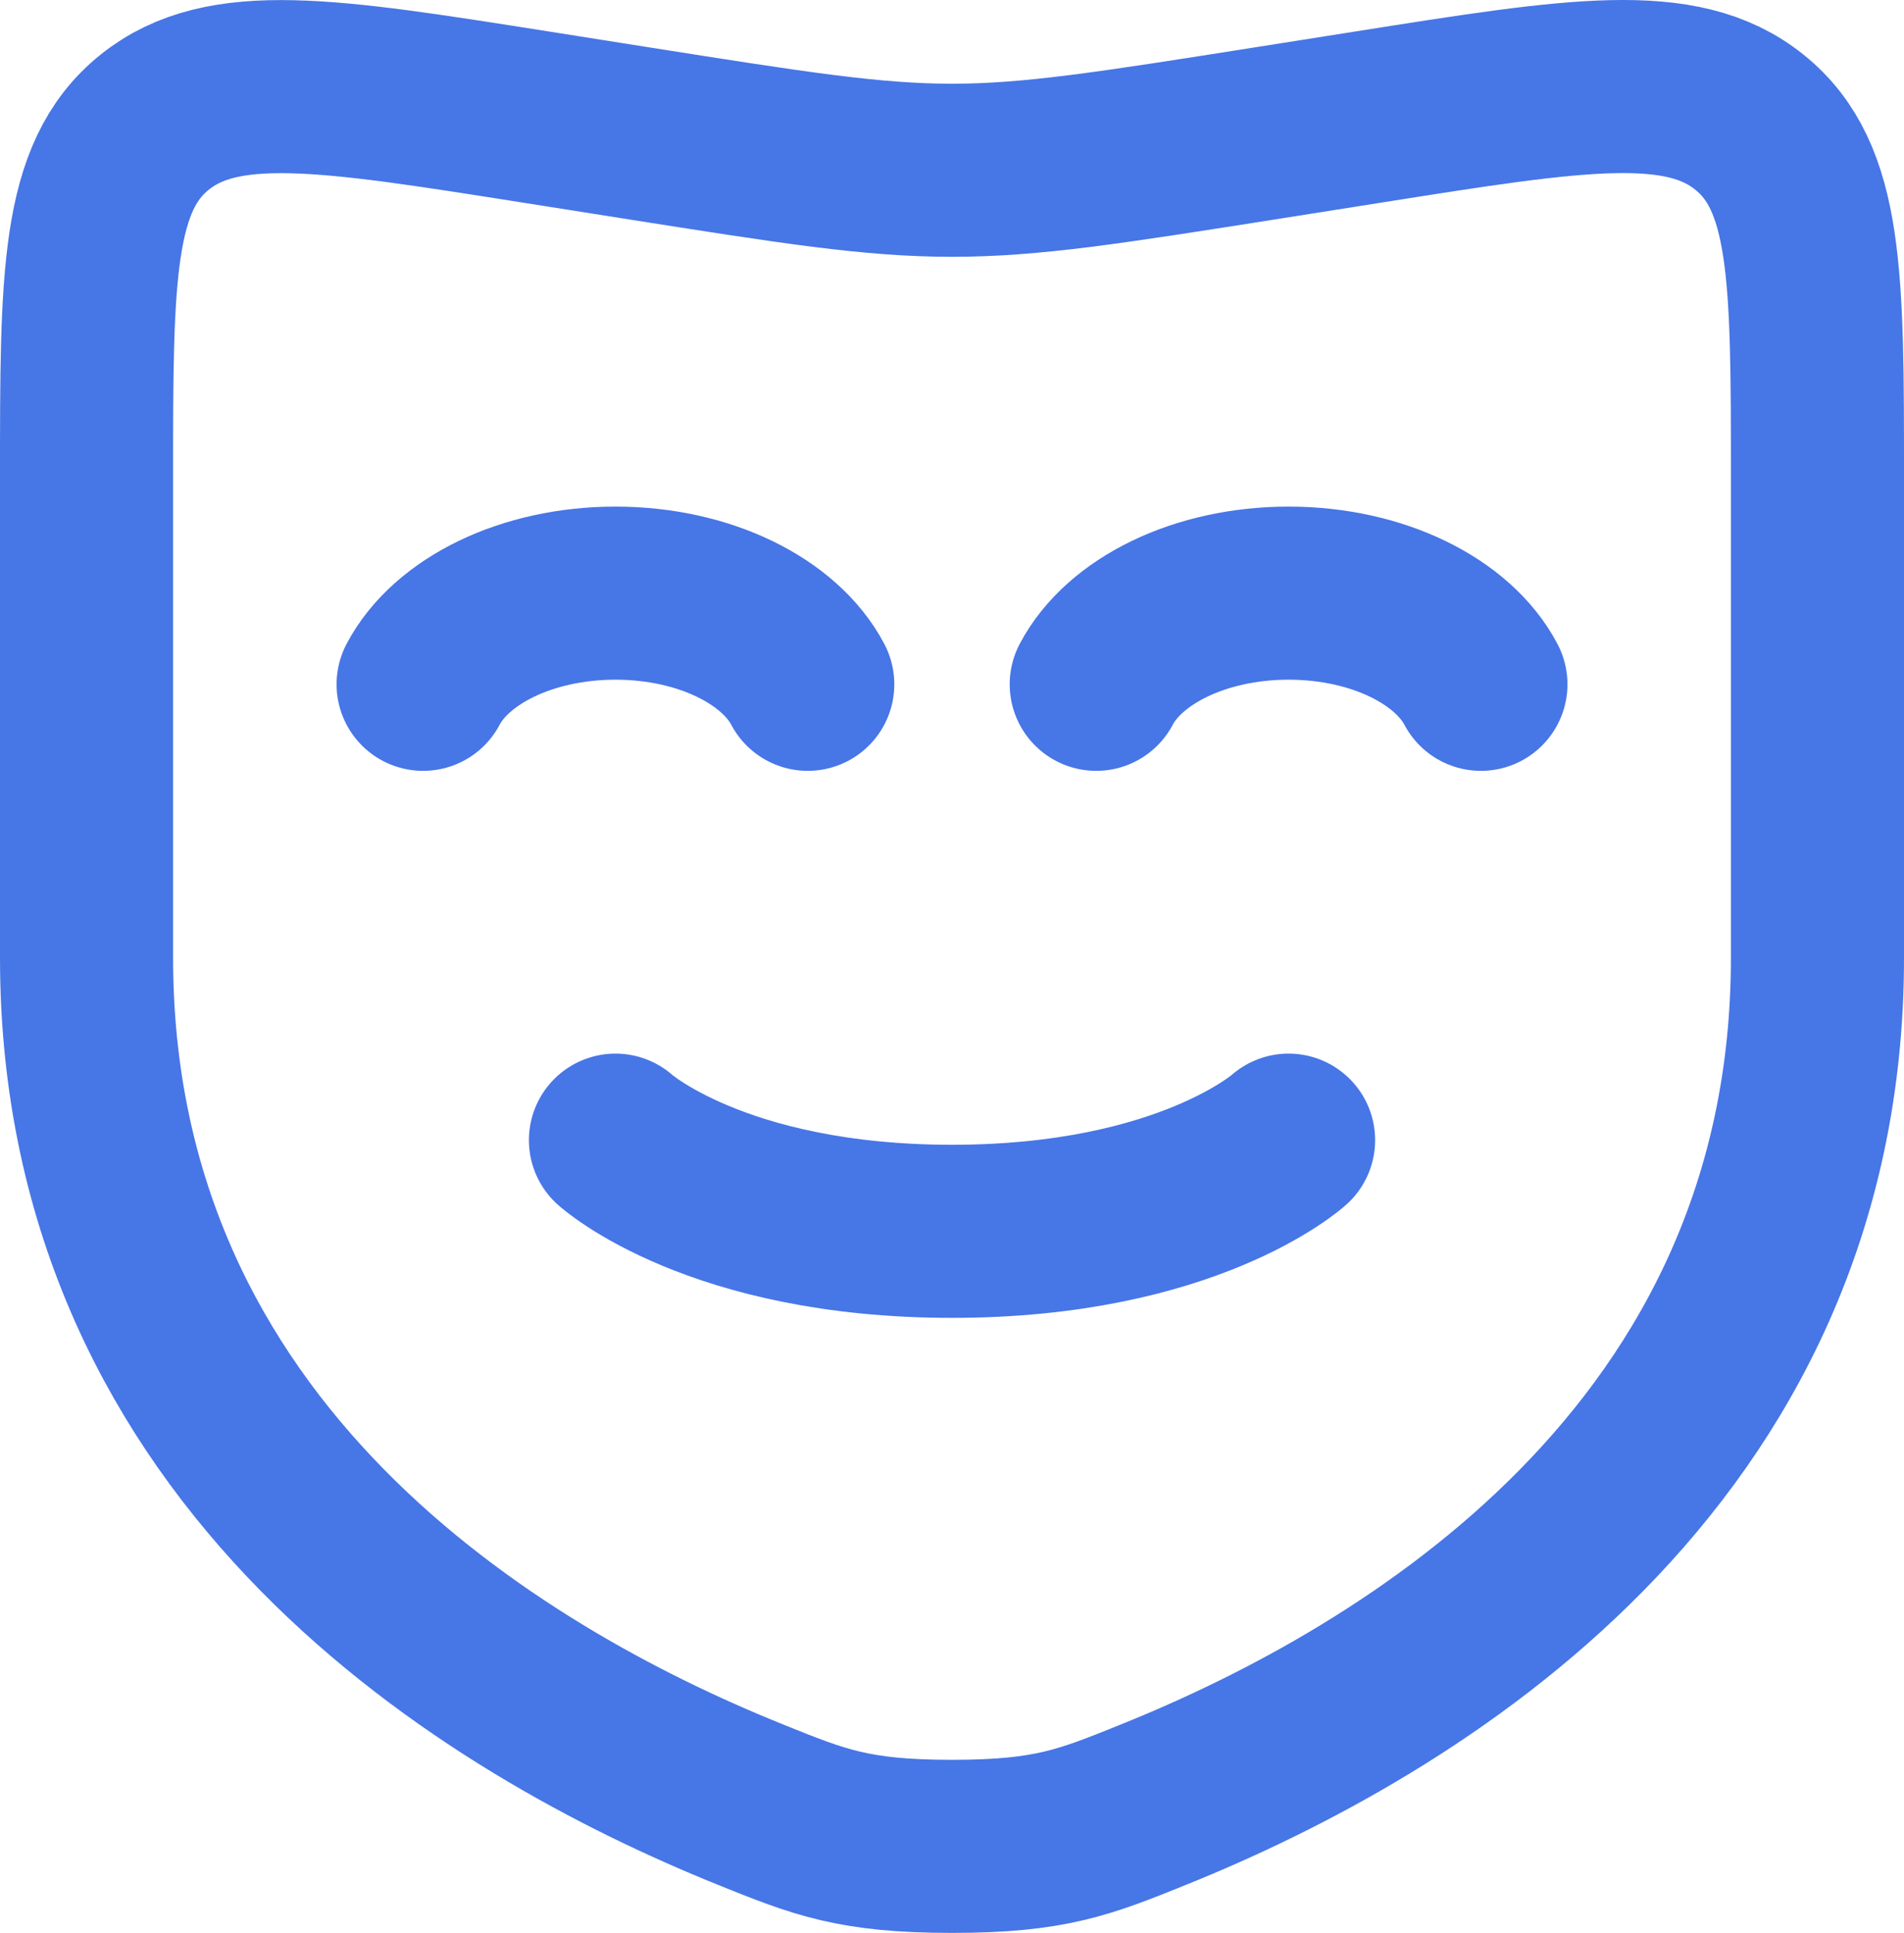
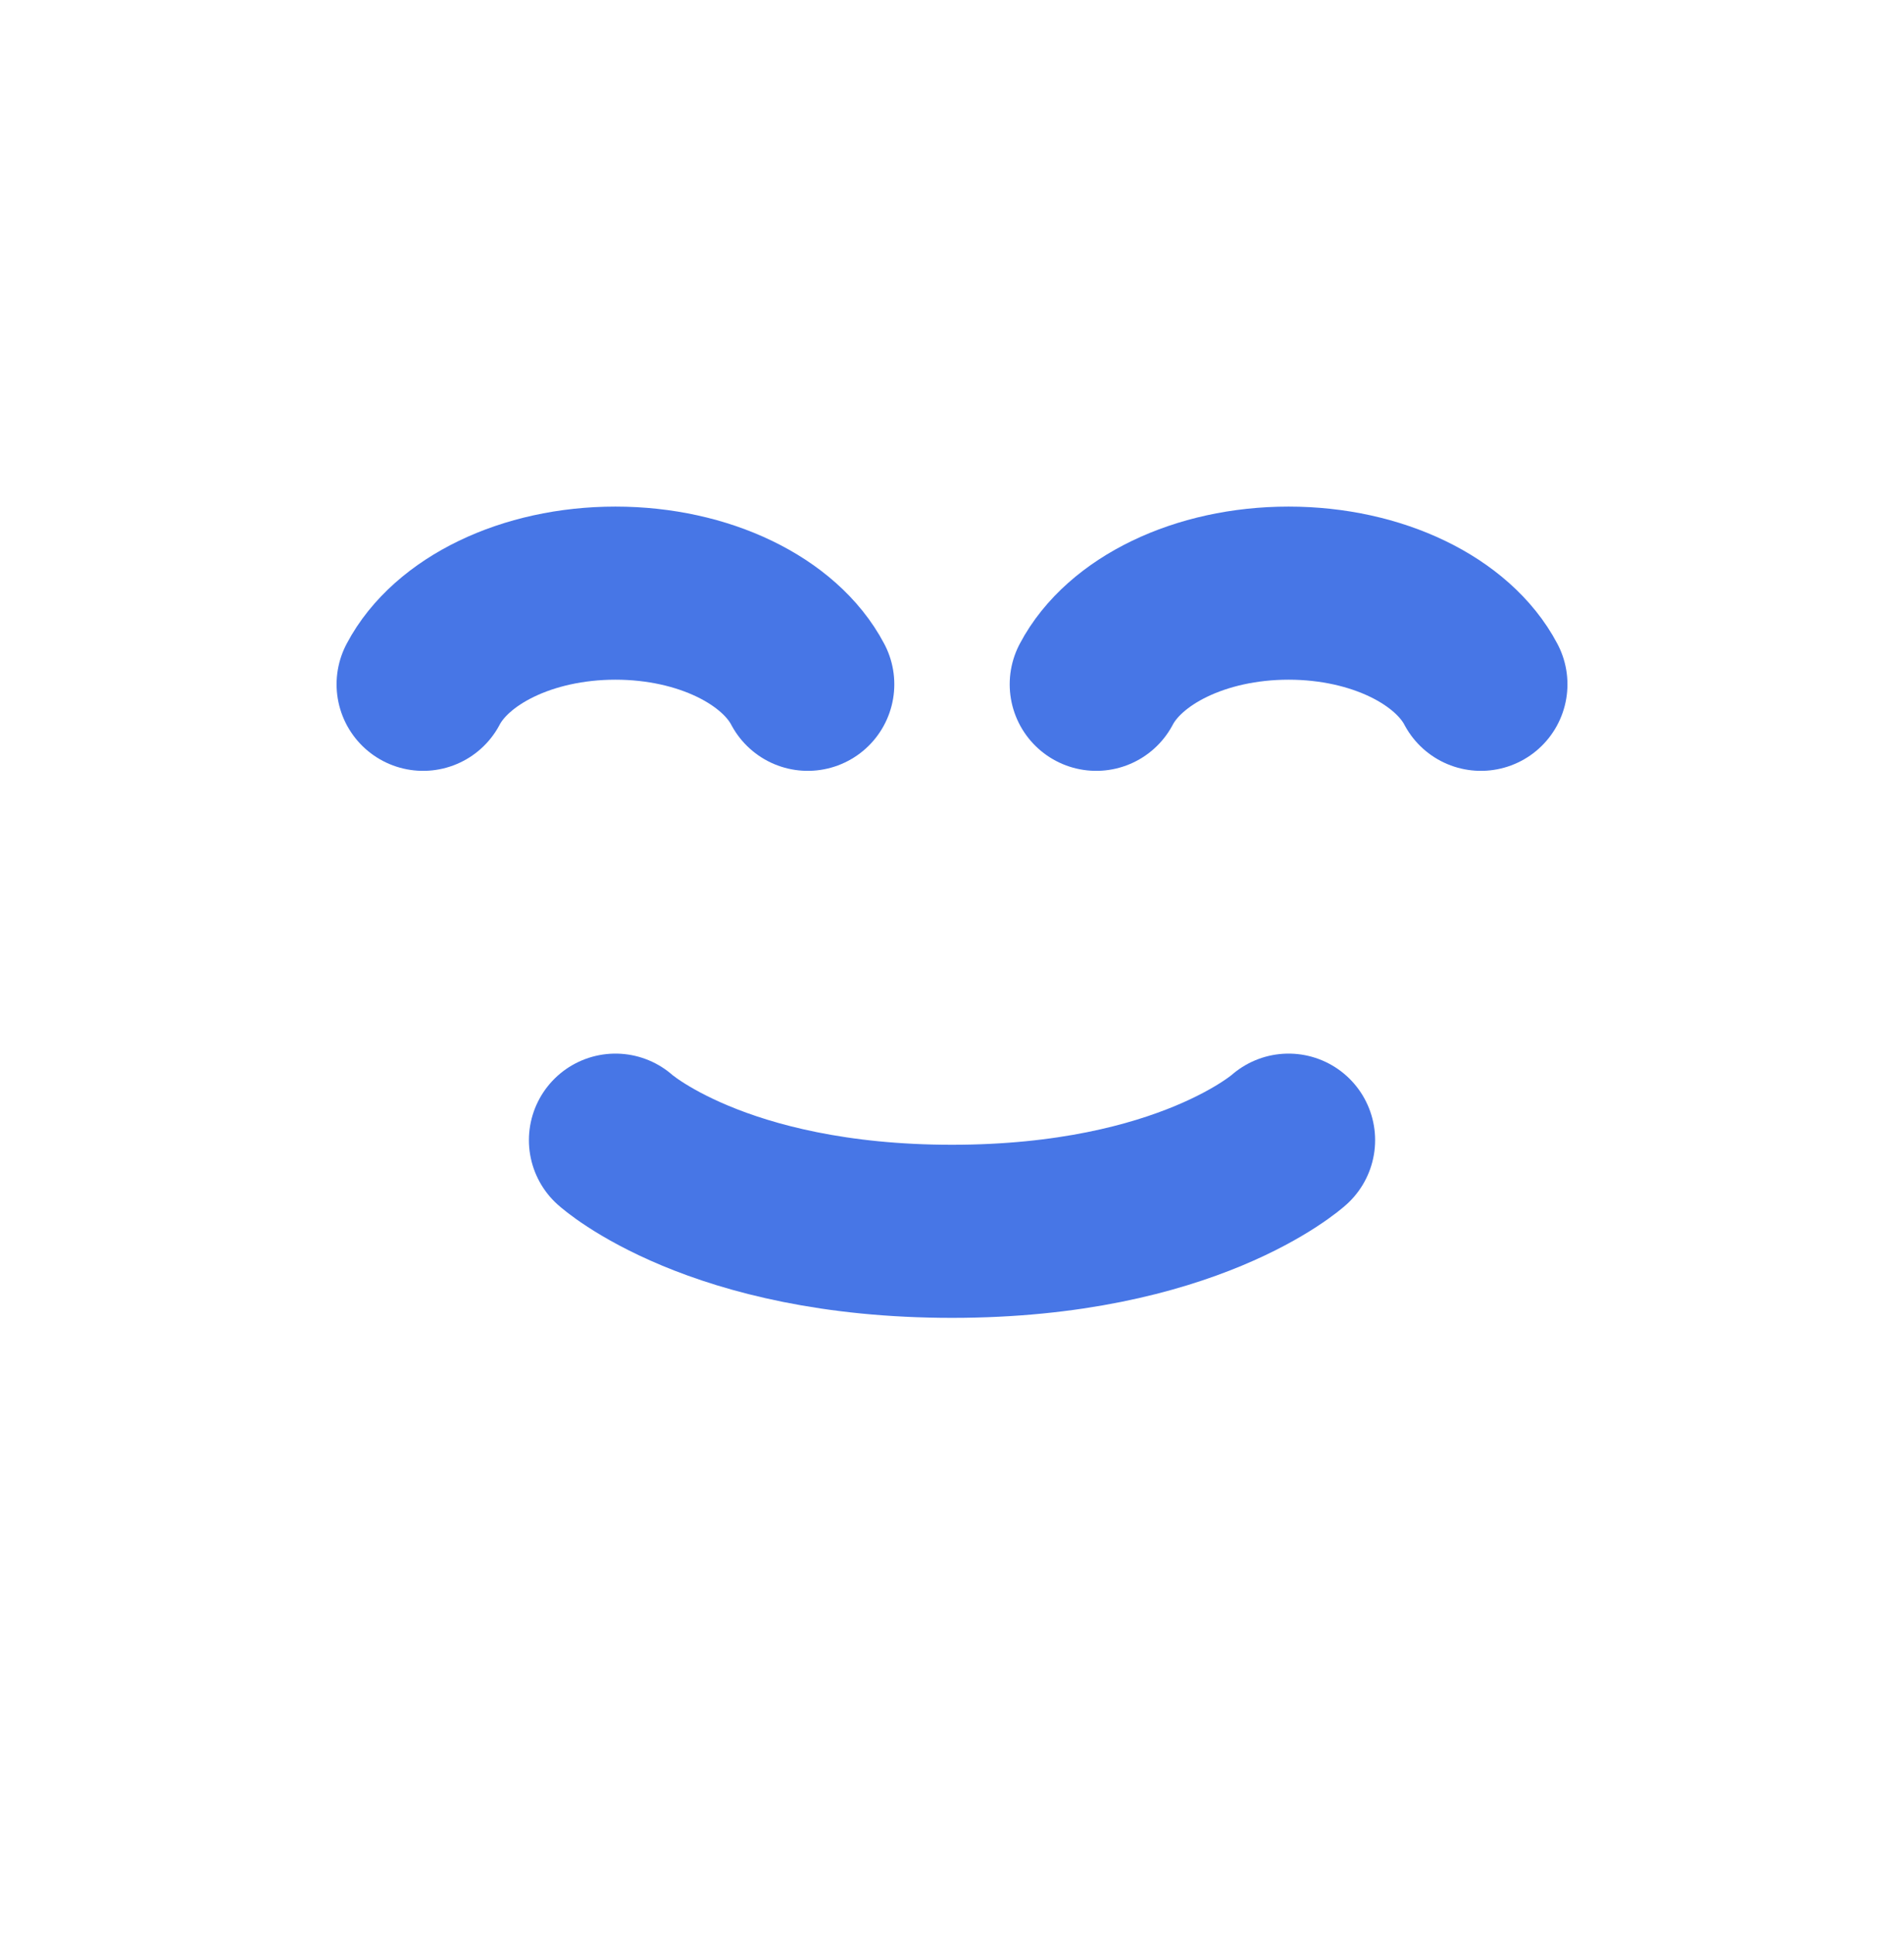
<svg xmlns="http://www.w3.org/2000/svg" width="66" height="67" viewBox="0 0 66 67" fill="none">
-   <path d="M63 33.2V16.511C63 9.59 63 6.13 60.643 4.237C58.287 2.34 54.683 2.909 47.477 4.05L43.96 4.606C38.493 5.469 35.76 5.902 33 5.902C30.24 5.902 27.507 5.469 22.04 4.606L18.527 4.05C11.32 2.912 7.713 2.344 5.36 4.237C3 6.13 3 9.59 3 16.511V33.2C3 50.55 17.13 58.972 25.997 62.546C28.4 63.517 29.603 64 33 64C36.4 64 37.6 63.517 40.003 62.546C48.87 58.972 63 50.55 63 33.2Z" stroke="#4776E6" stroke-width="6" />
  <path d="M14.667 23.72C15.637 21.877 18.257 20.56 21.334 20.56C24.41 20.56 27.03 21.877 28 23.72M38 23.72C38.97 21.877 41.59 20.56 44.667 20.56C47.744 20.56 50.364 21.877 51.334 23.72M21.334 39.521C21.334 39.521 24.834 42.681 33 42.681C41.167 42.681 44.667 39.521 44.667 39.521" stroke="#4776E6" stroke-width="6" stroke-linecap="round" />
</svg>